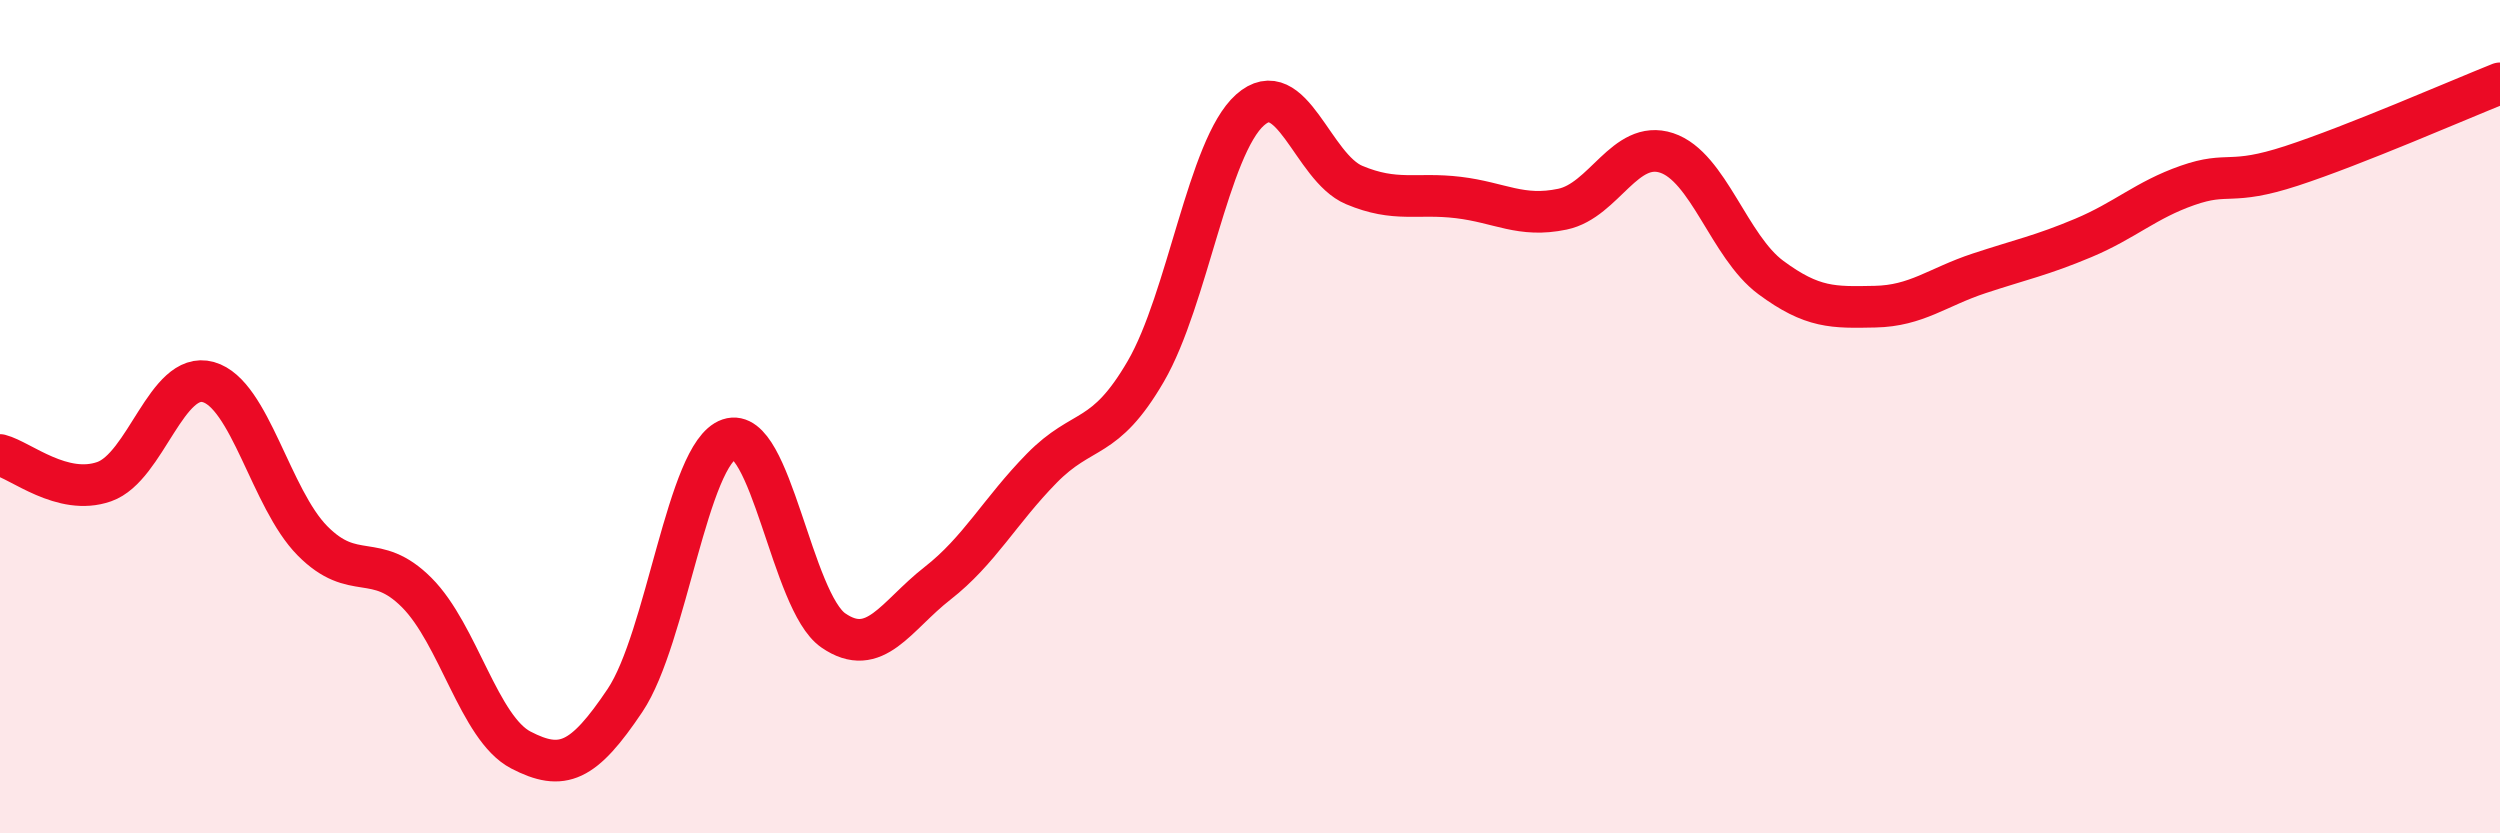
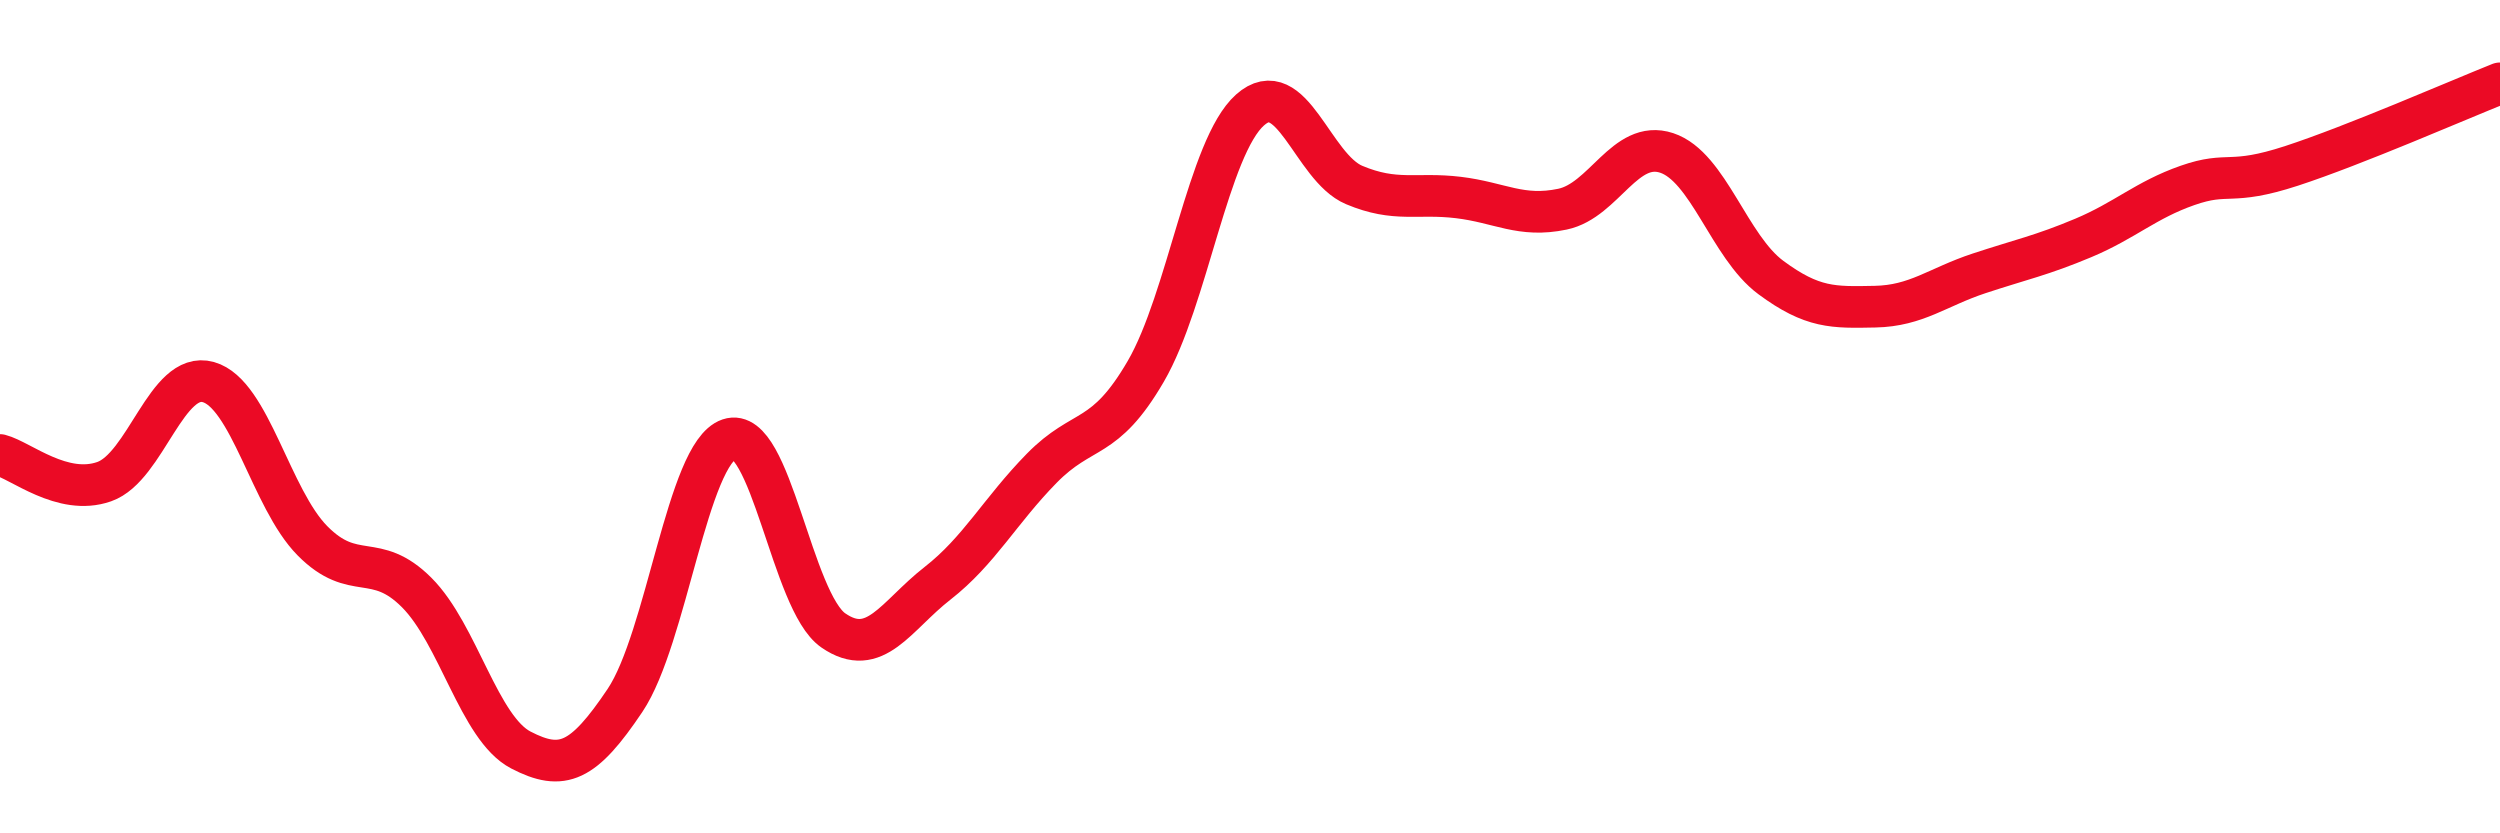
<svg xmlns="http://www.w3.org/2000/svg" width="60" height="20" viewBox="0 0 60 20">
-   <path d="M 0,10.92 C 0.5,11.05 1.5,11.91 2.5,11.56 C 3.5,11.21 4,8.89 5,9.17 C 6,9.45 6.5,11.97 7.5,12.98 C 8.5,13.99 9,13.22 10,14.22 C 11,15.22 11.5,17.48 12.5,18 C 13.5,18.52 14,18.3 15,16.81 C 16,15.32 16.5,10.88 17.5,10.54 C 18.5,10.2 19,14.44 20,15.13 C 21,15.82 21.5,14.78 22.5,14 C 23.5,13.22 24,12.26 25,11.24 C 26,10.22 26.5,10.63 27.5,8.91 C 28.5,7.19 29,3.53 30,2.64 C 31,1.75 31.5,4.02 32.5,4.44 C 33.5,4.86 34,4.62 35,4.74 C 36,4.86 36.5,5.23 37.5,5.02 C 38.5,4.81 39,3.34 40,3.67 C 41,4 41.5,5.92 42.5,6.66 C 43.5,7.4 44,7.38 45,7.36 C 46,7.34 46.5,6.89 47.5,6.56 C 48.5,6.23 49,6.13 50,5.71 C 51,5.29 51.5,4.8 52.5,4.45 C 53.5,4.1 53.5,4.47 55,3.98 C 56.5,3.49 59,2.4 60,2L60 20L0 20Z" fill="#EB0A25" opacity="0.1" stroke-linecap="round" stroke-linejoin="round" />
  <path d="M 0,10.92 C 0.5,11.05 1.5,11.91 2.5,11.56 C 3.5,11.21 4,8.89 5,9.17 C 6,9.45 6.5,11.97 7.5,12.98 C 8.5,13.99 9,13.22 10,14.22 C 11,15.22 11.5,17.48 12.5,18 C 13.5,18.52 14,18.3 15,16.81 C 16,15.32 16.5,10.88 17.5,10.54 C 18.5,10.2 19,14.44 20,15.13 C 21,15.82 21.5,14.78 22.5,14 C 23.5,13.22 24,12.26 25,11.24 C 26,10.22 26.5,10.63 27.5,8.91 C 28.5,7.19 29,3.53 30,2.64 C 31,1.75 31.5,4.02 32.5,4.44 C 33.5,4.86 34,4.62 35,4.74 C 36,4.86 36.5,5.23 37.5,5.02 C 38.5,4.81 39,3.34 40,3.67 C 41,4 41.5,5.92 42.5,6.66 C 43.5,7.4 44,7.38 45,7.36 C 46,7.34 46.5,6.89 47.5,6.56 C 48.5,6.23 49,6.13 50,5.71 C 51,5.29 51.5,4.8 52.5,4.45 C 53.5,4.1 53.5,4.47 55,3.98 C 56.5,3.49 59,2.4 60,2" stroke="#EB0A25" stroke-width="1" fill="none" stroke-linecap="round" stroke-linejoin="round" />
</svg>